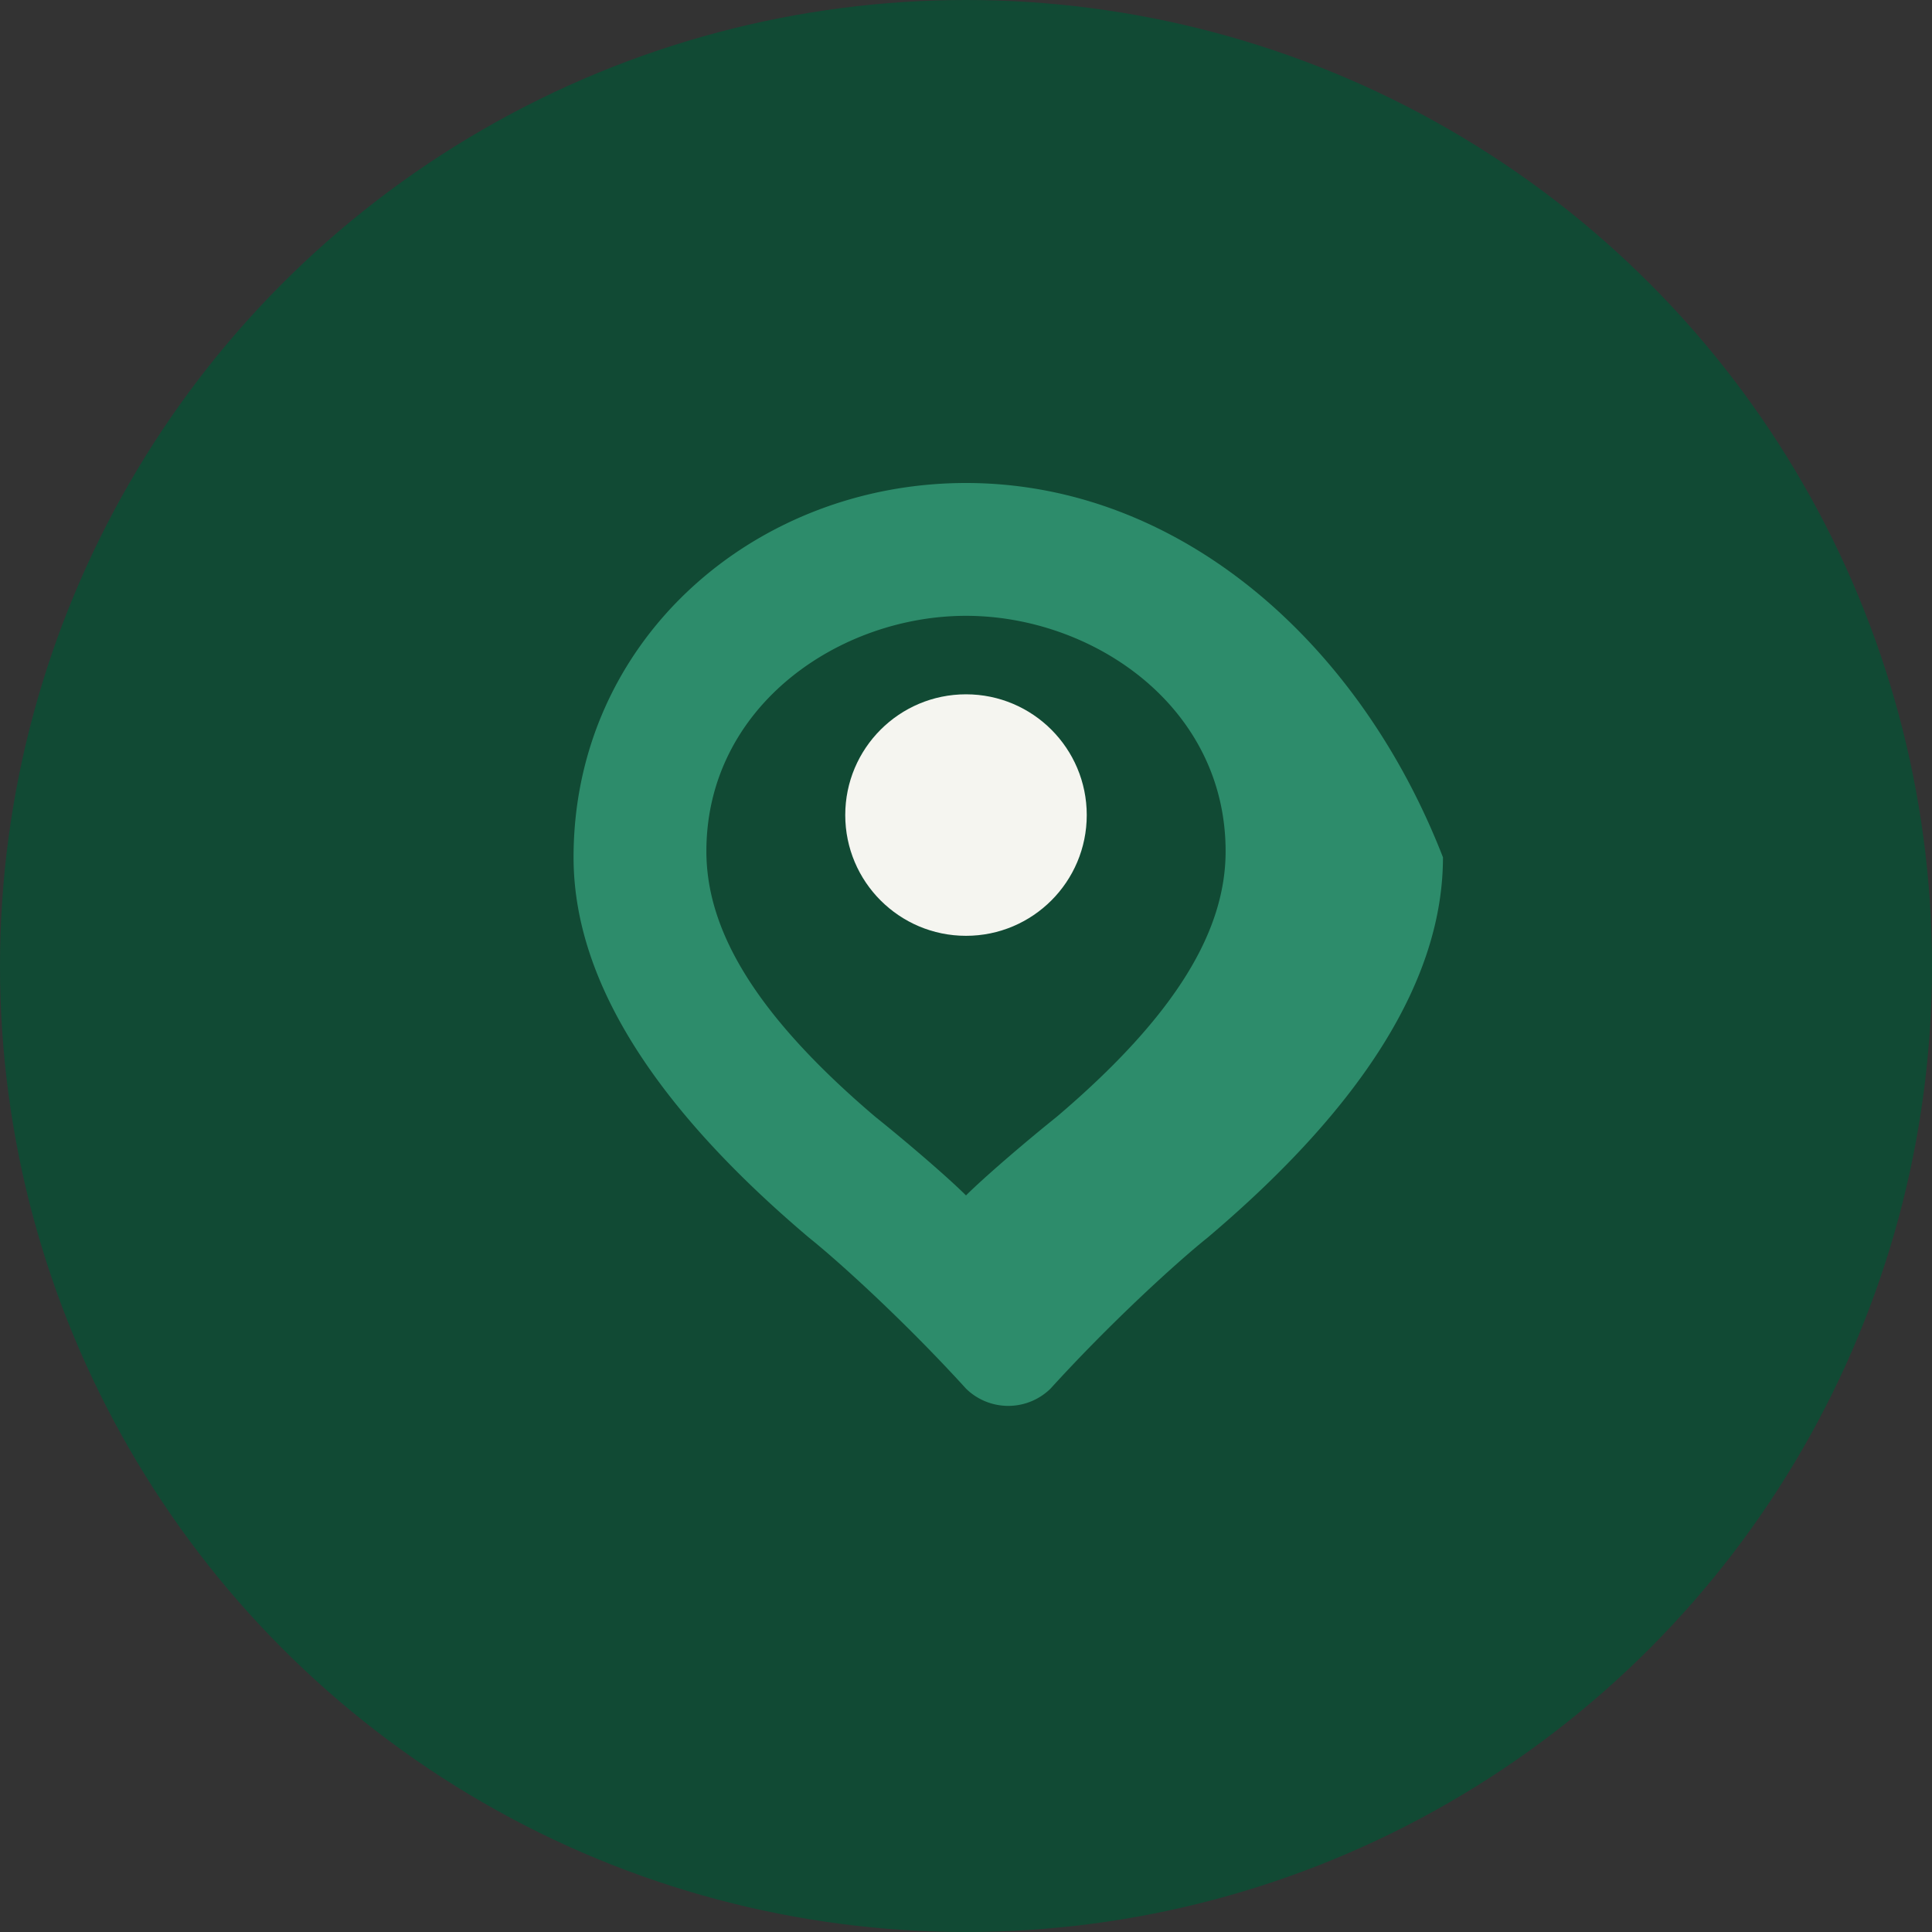
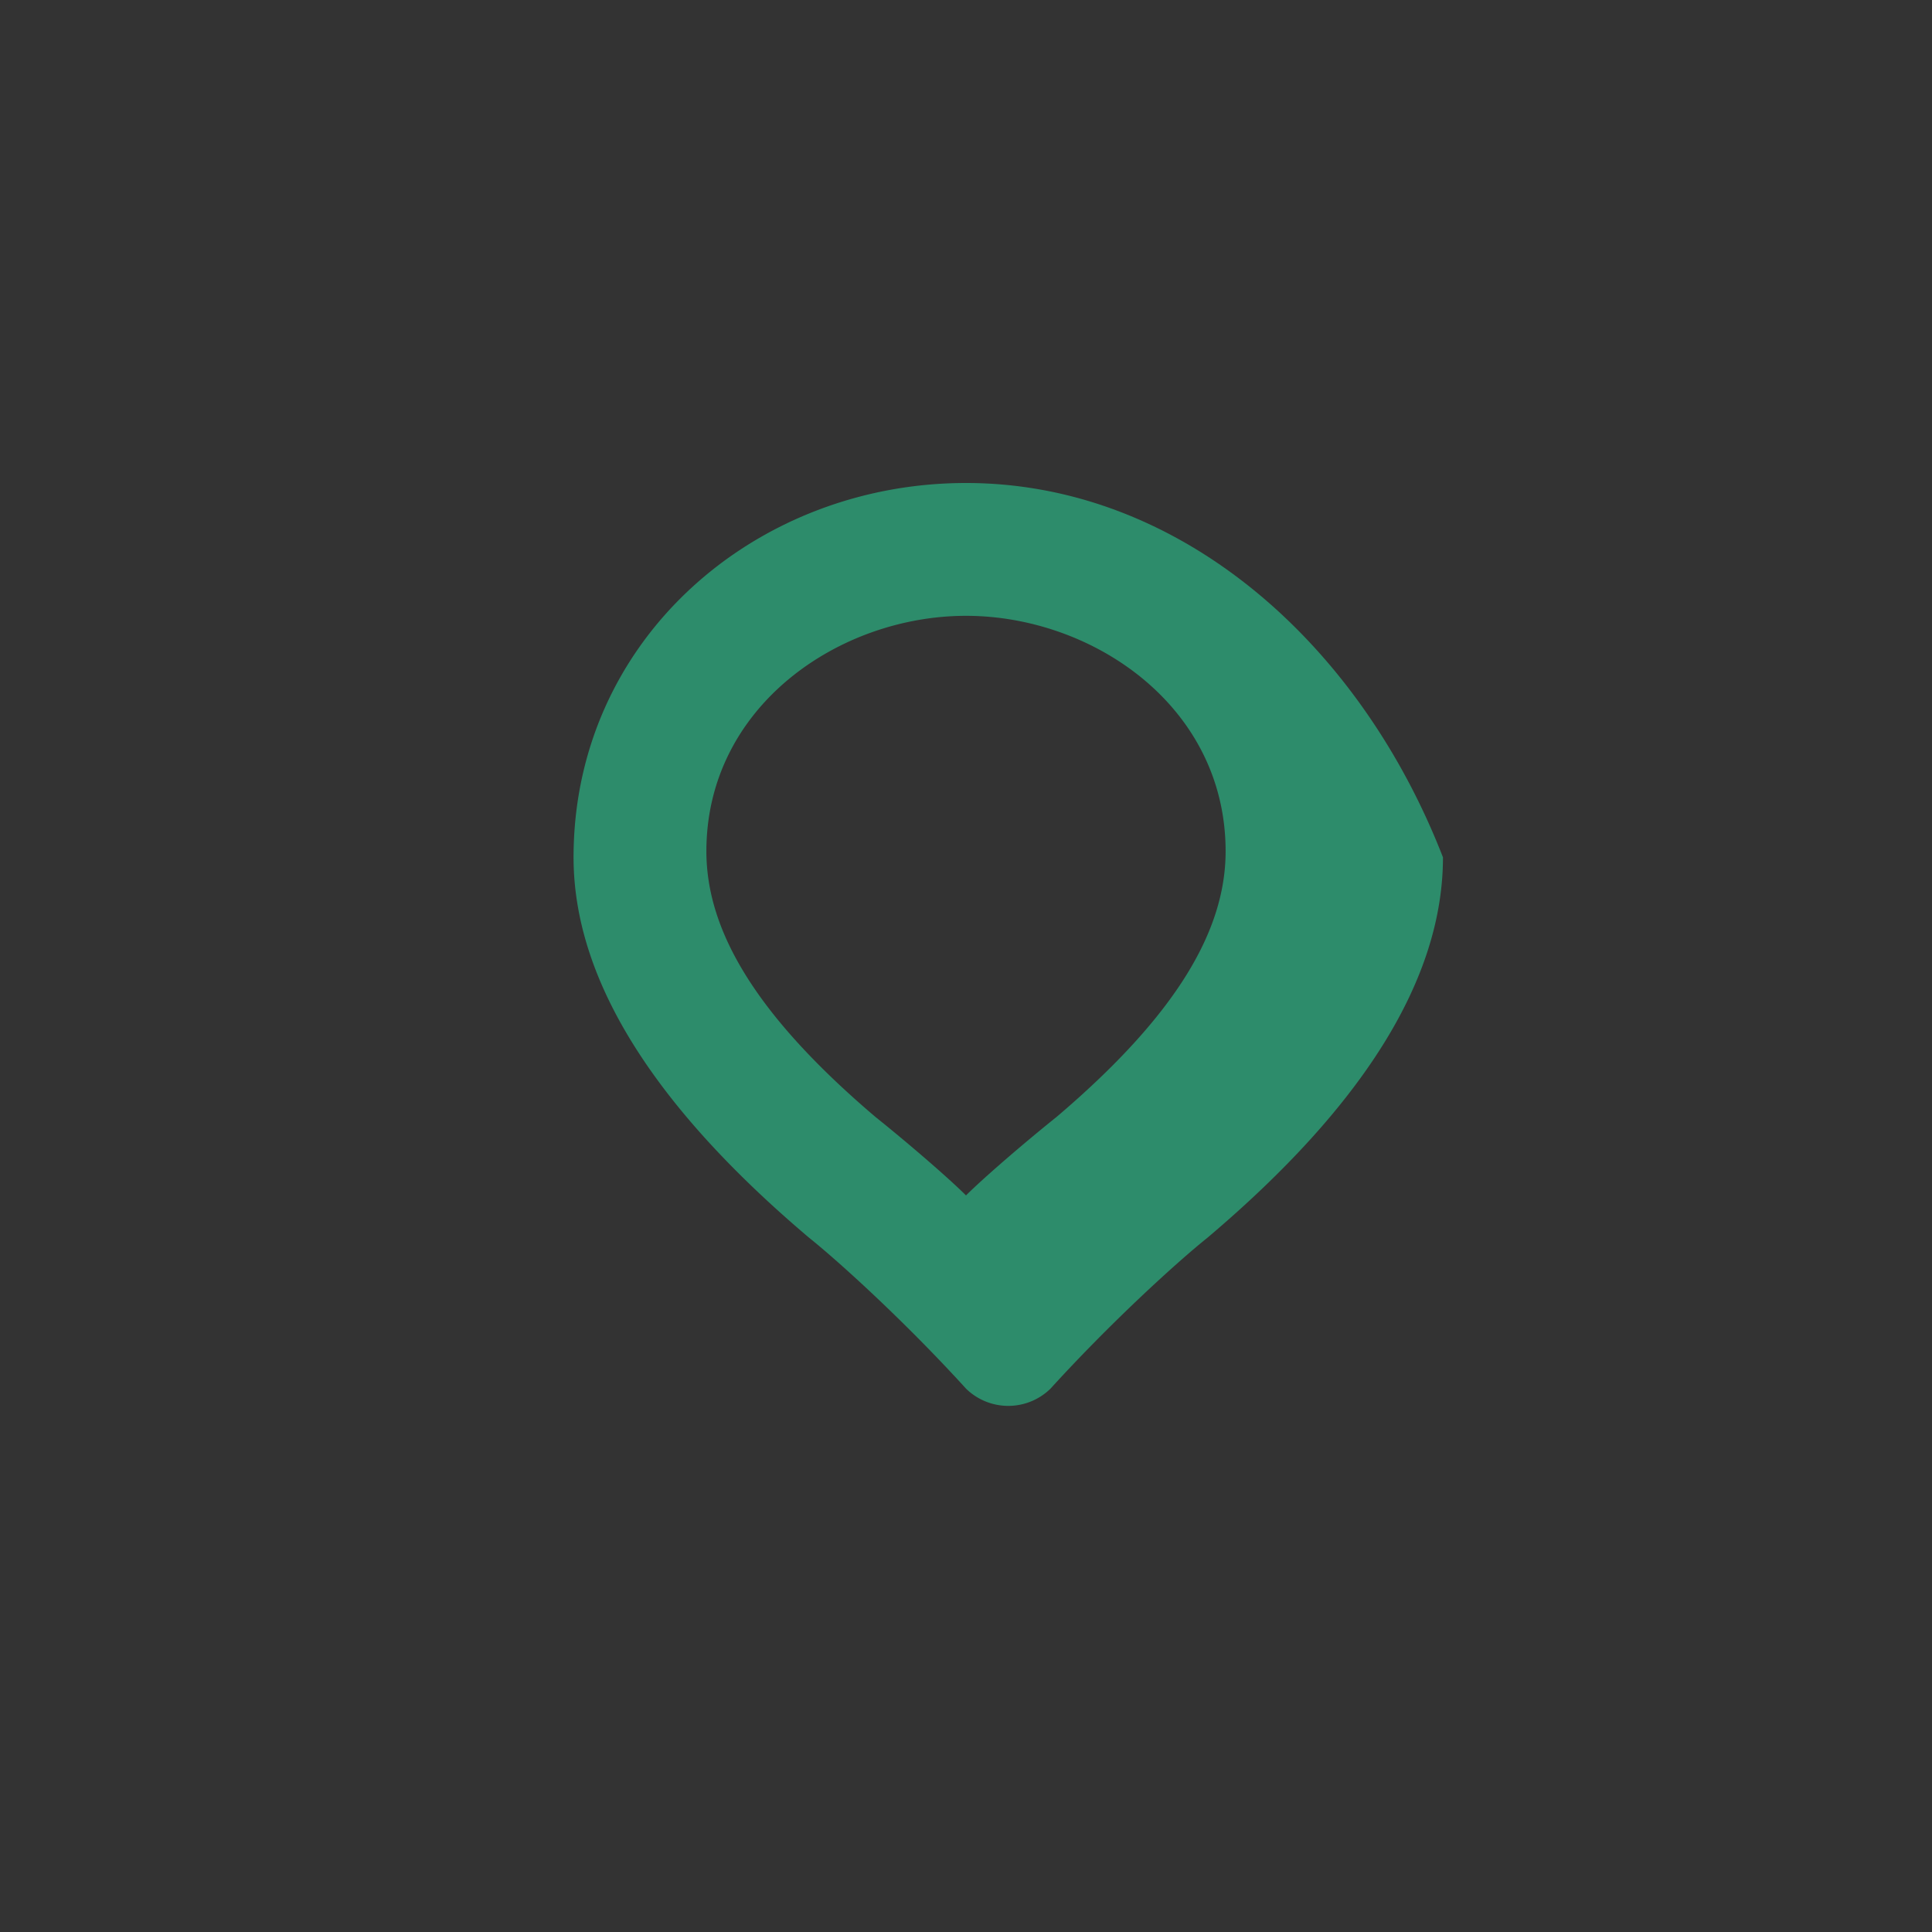
<svg xmlns="http://www.w3.org/2000/svg" width="32" height="32" viewBox="0 0 32 32">
  <rect x="0" y="0" width="32" height="32" fill="#333333" stroke="none" />
-   <circle cx="16" cy="16" r="16" fill="#114A34" />
  <path d="M16 8c-3.5 0-6.5 2.6-6.5 6.2 0 2 1.3 4.1 3.9 6.3.5.4 1.6 1.4 2.6 2.5a1 1 0 0 0 1.4 0c1-1.1 2.1-2.1 2.6-2.5 2.6-2.2 3.9-4.3 3.9-6.3C22.5 10.6 19.5 8 16 8zm0 2.2c2.1 0 4.3 1.5 4.3 3.9 0 1.3-.8 2.7-2.8 4.4-.5.4-1.2 1-1.5 1.3-.3-.3-1-.9-1.5-1.3-2-1.7-2.8-3.1-2.8-4.4 0-2.4 2.2-3.9 4.3-3.9z" fill="#2D8C6B" />
-   <circle cx="16" cy="13.5" r="2" fill="#F5F5F0" />
</svg>